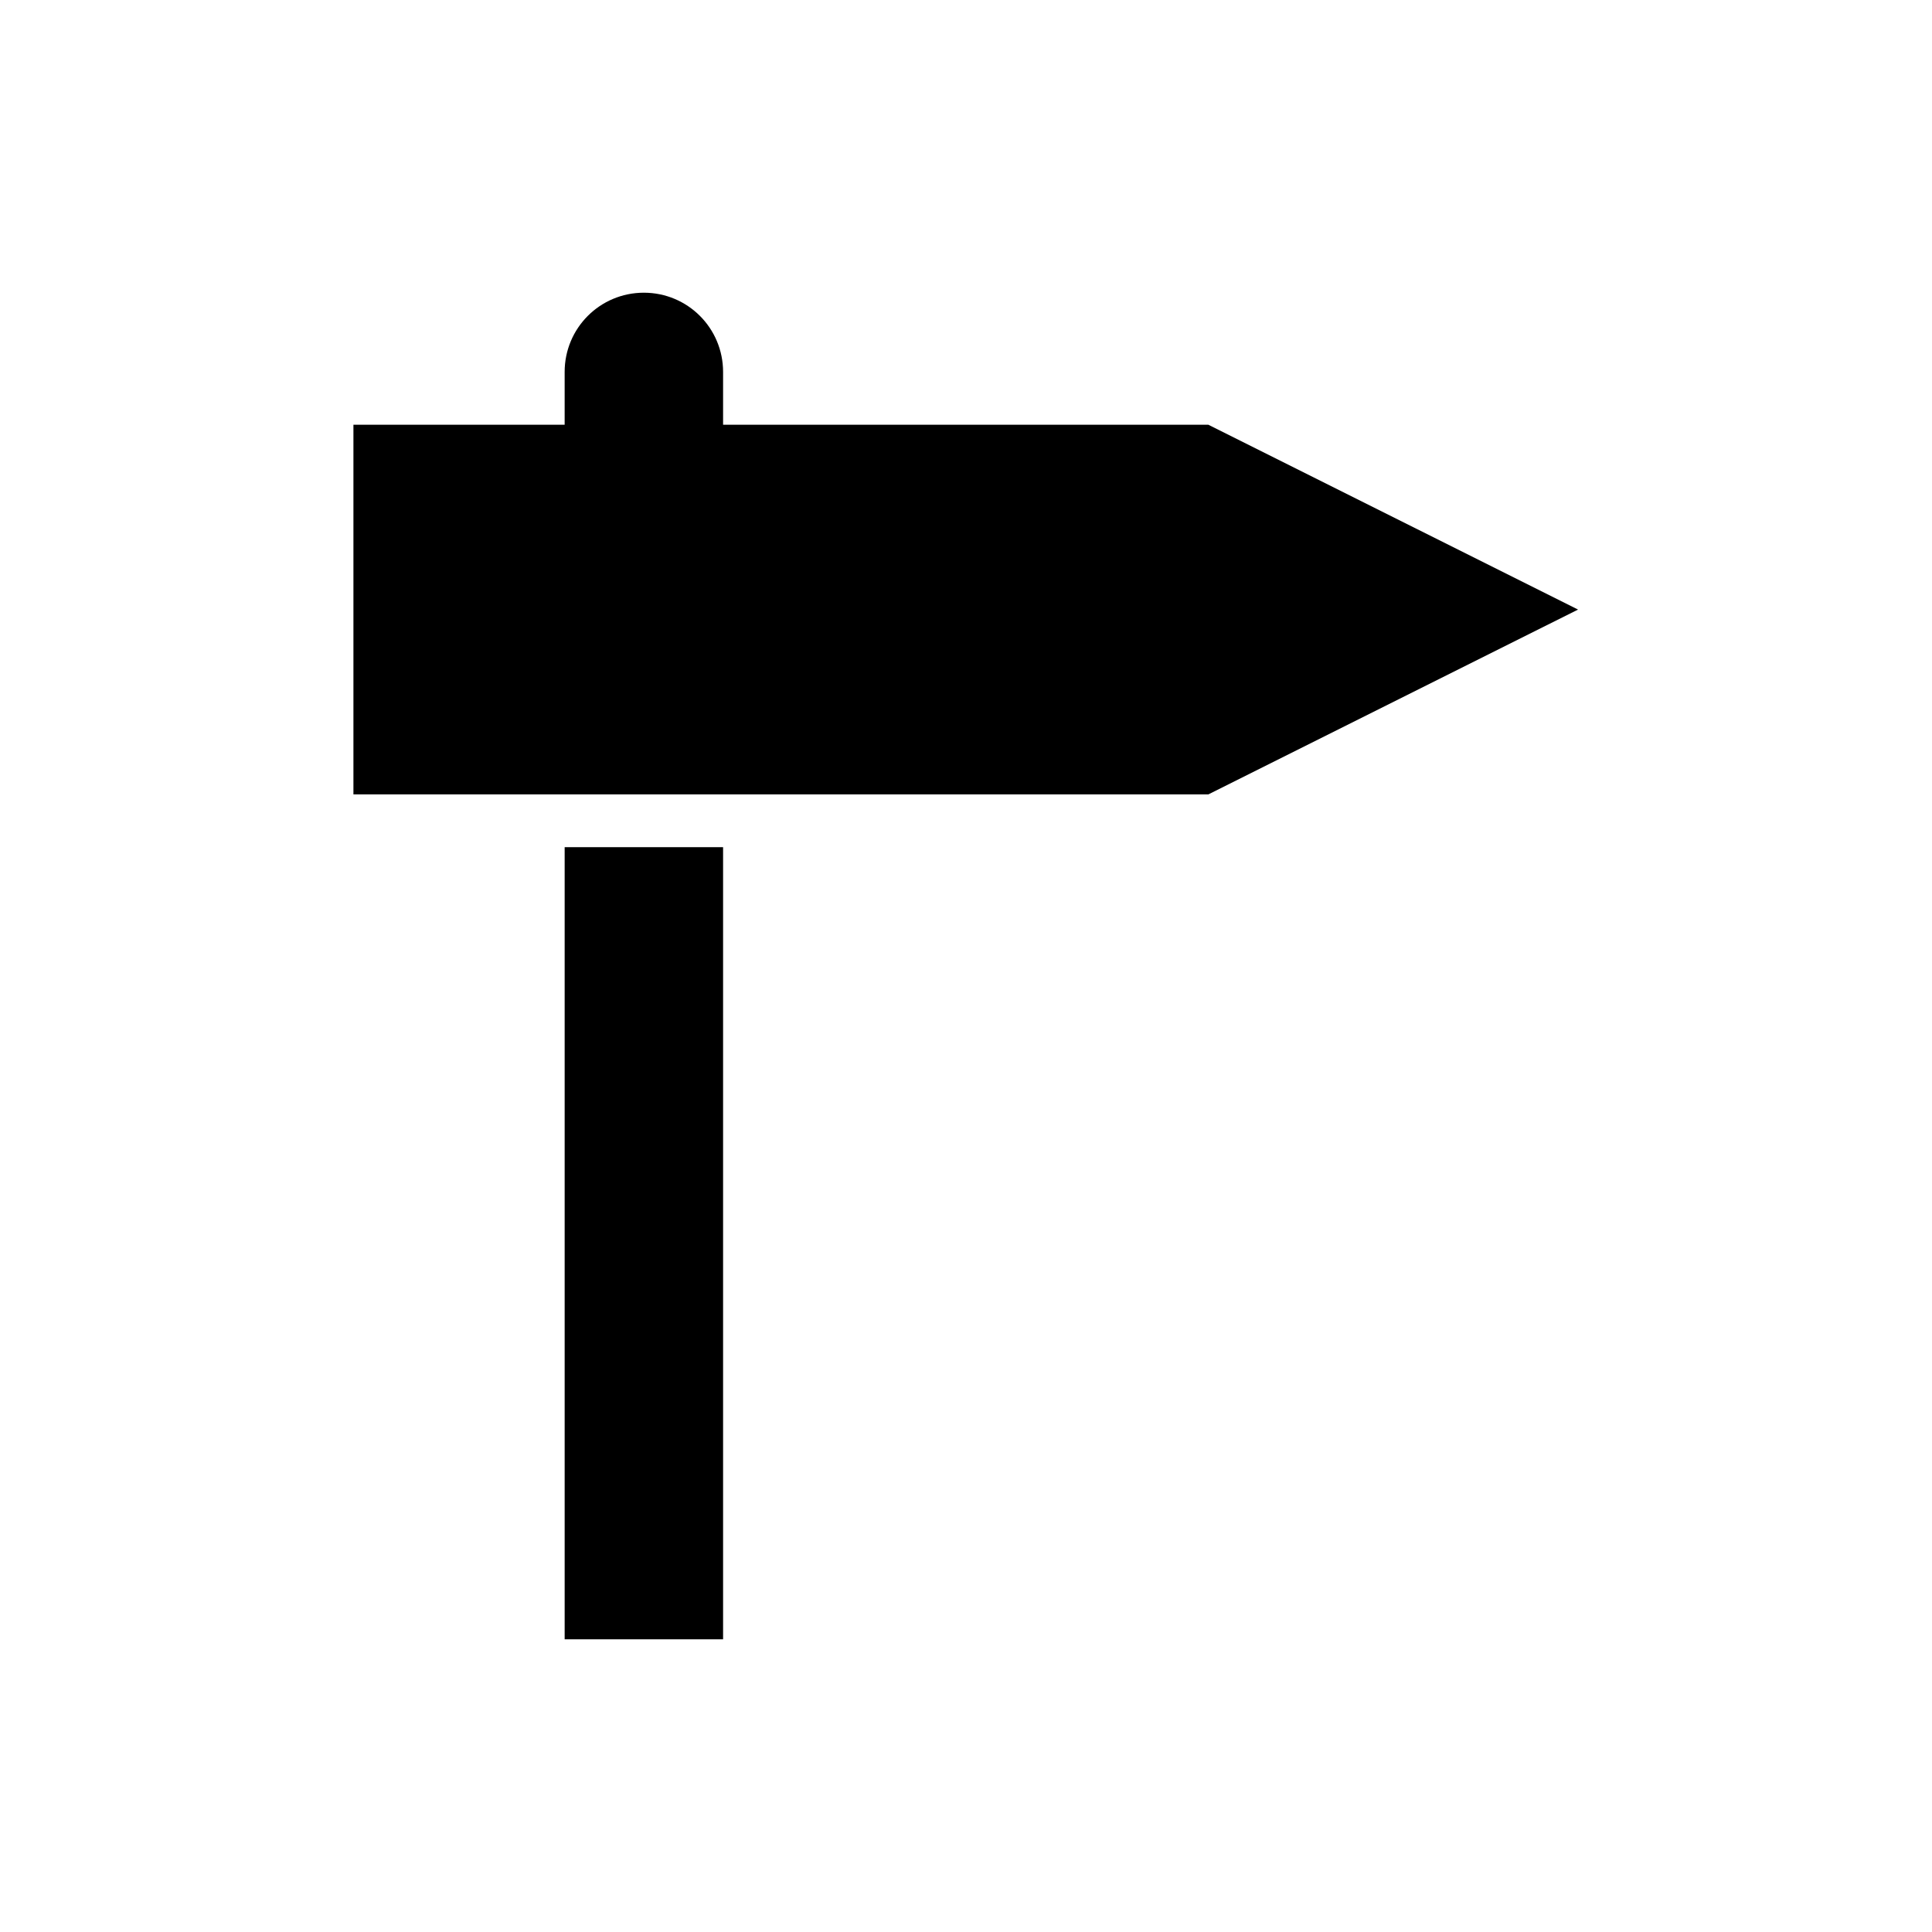
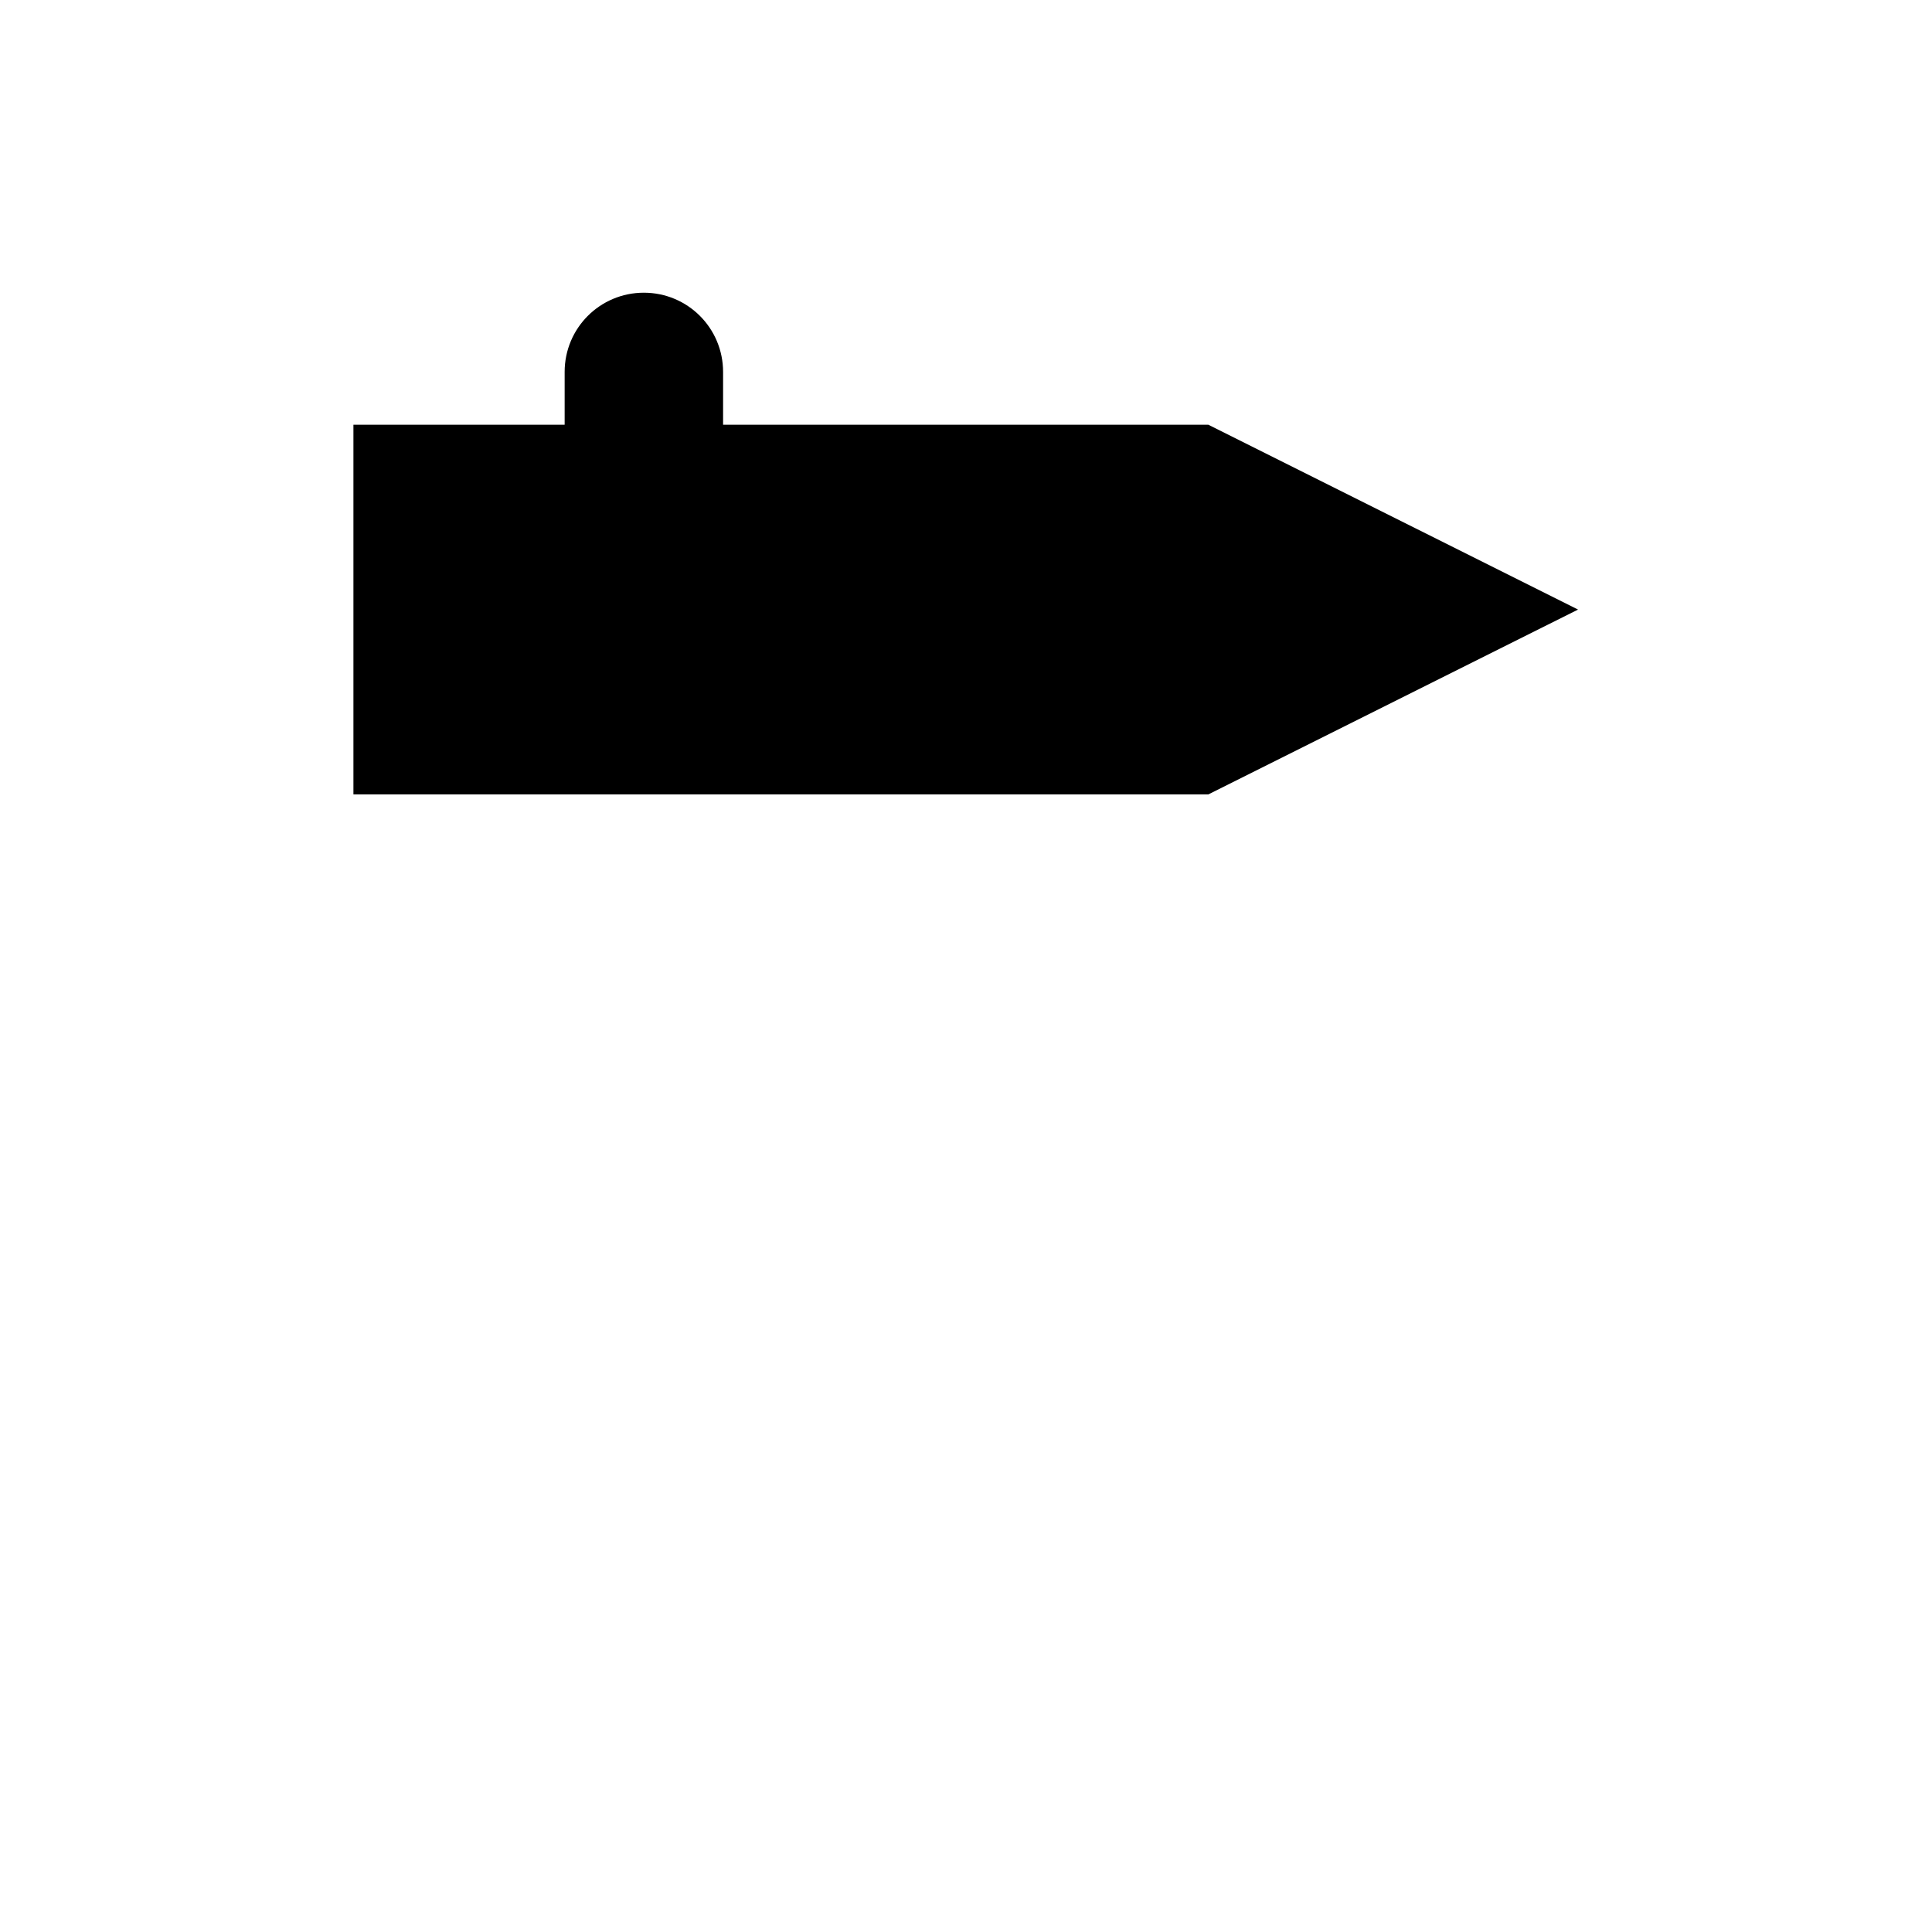
<svg xmlns="http://www.w3.org/2000/svg" fill="#000000" width="800px" height="800px" version="1.1" viewBox="144 144 512 512">
  <g>
    <path d="m314.63 221.57c-11.617 0-20.992 9.375-20.992 20.992v13.996h-55.977v97.965h226.57l97.965-48.98-97.965-48.98-121.61-0.004h-6.996v-13.996c-0.004-11.617-9.379-20.992-20.996-20.992z" />
-     <path d="m293.64 368.51h41.984v209.92h-41.984z" />
  </g>
</svg>